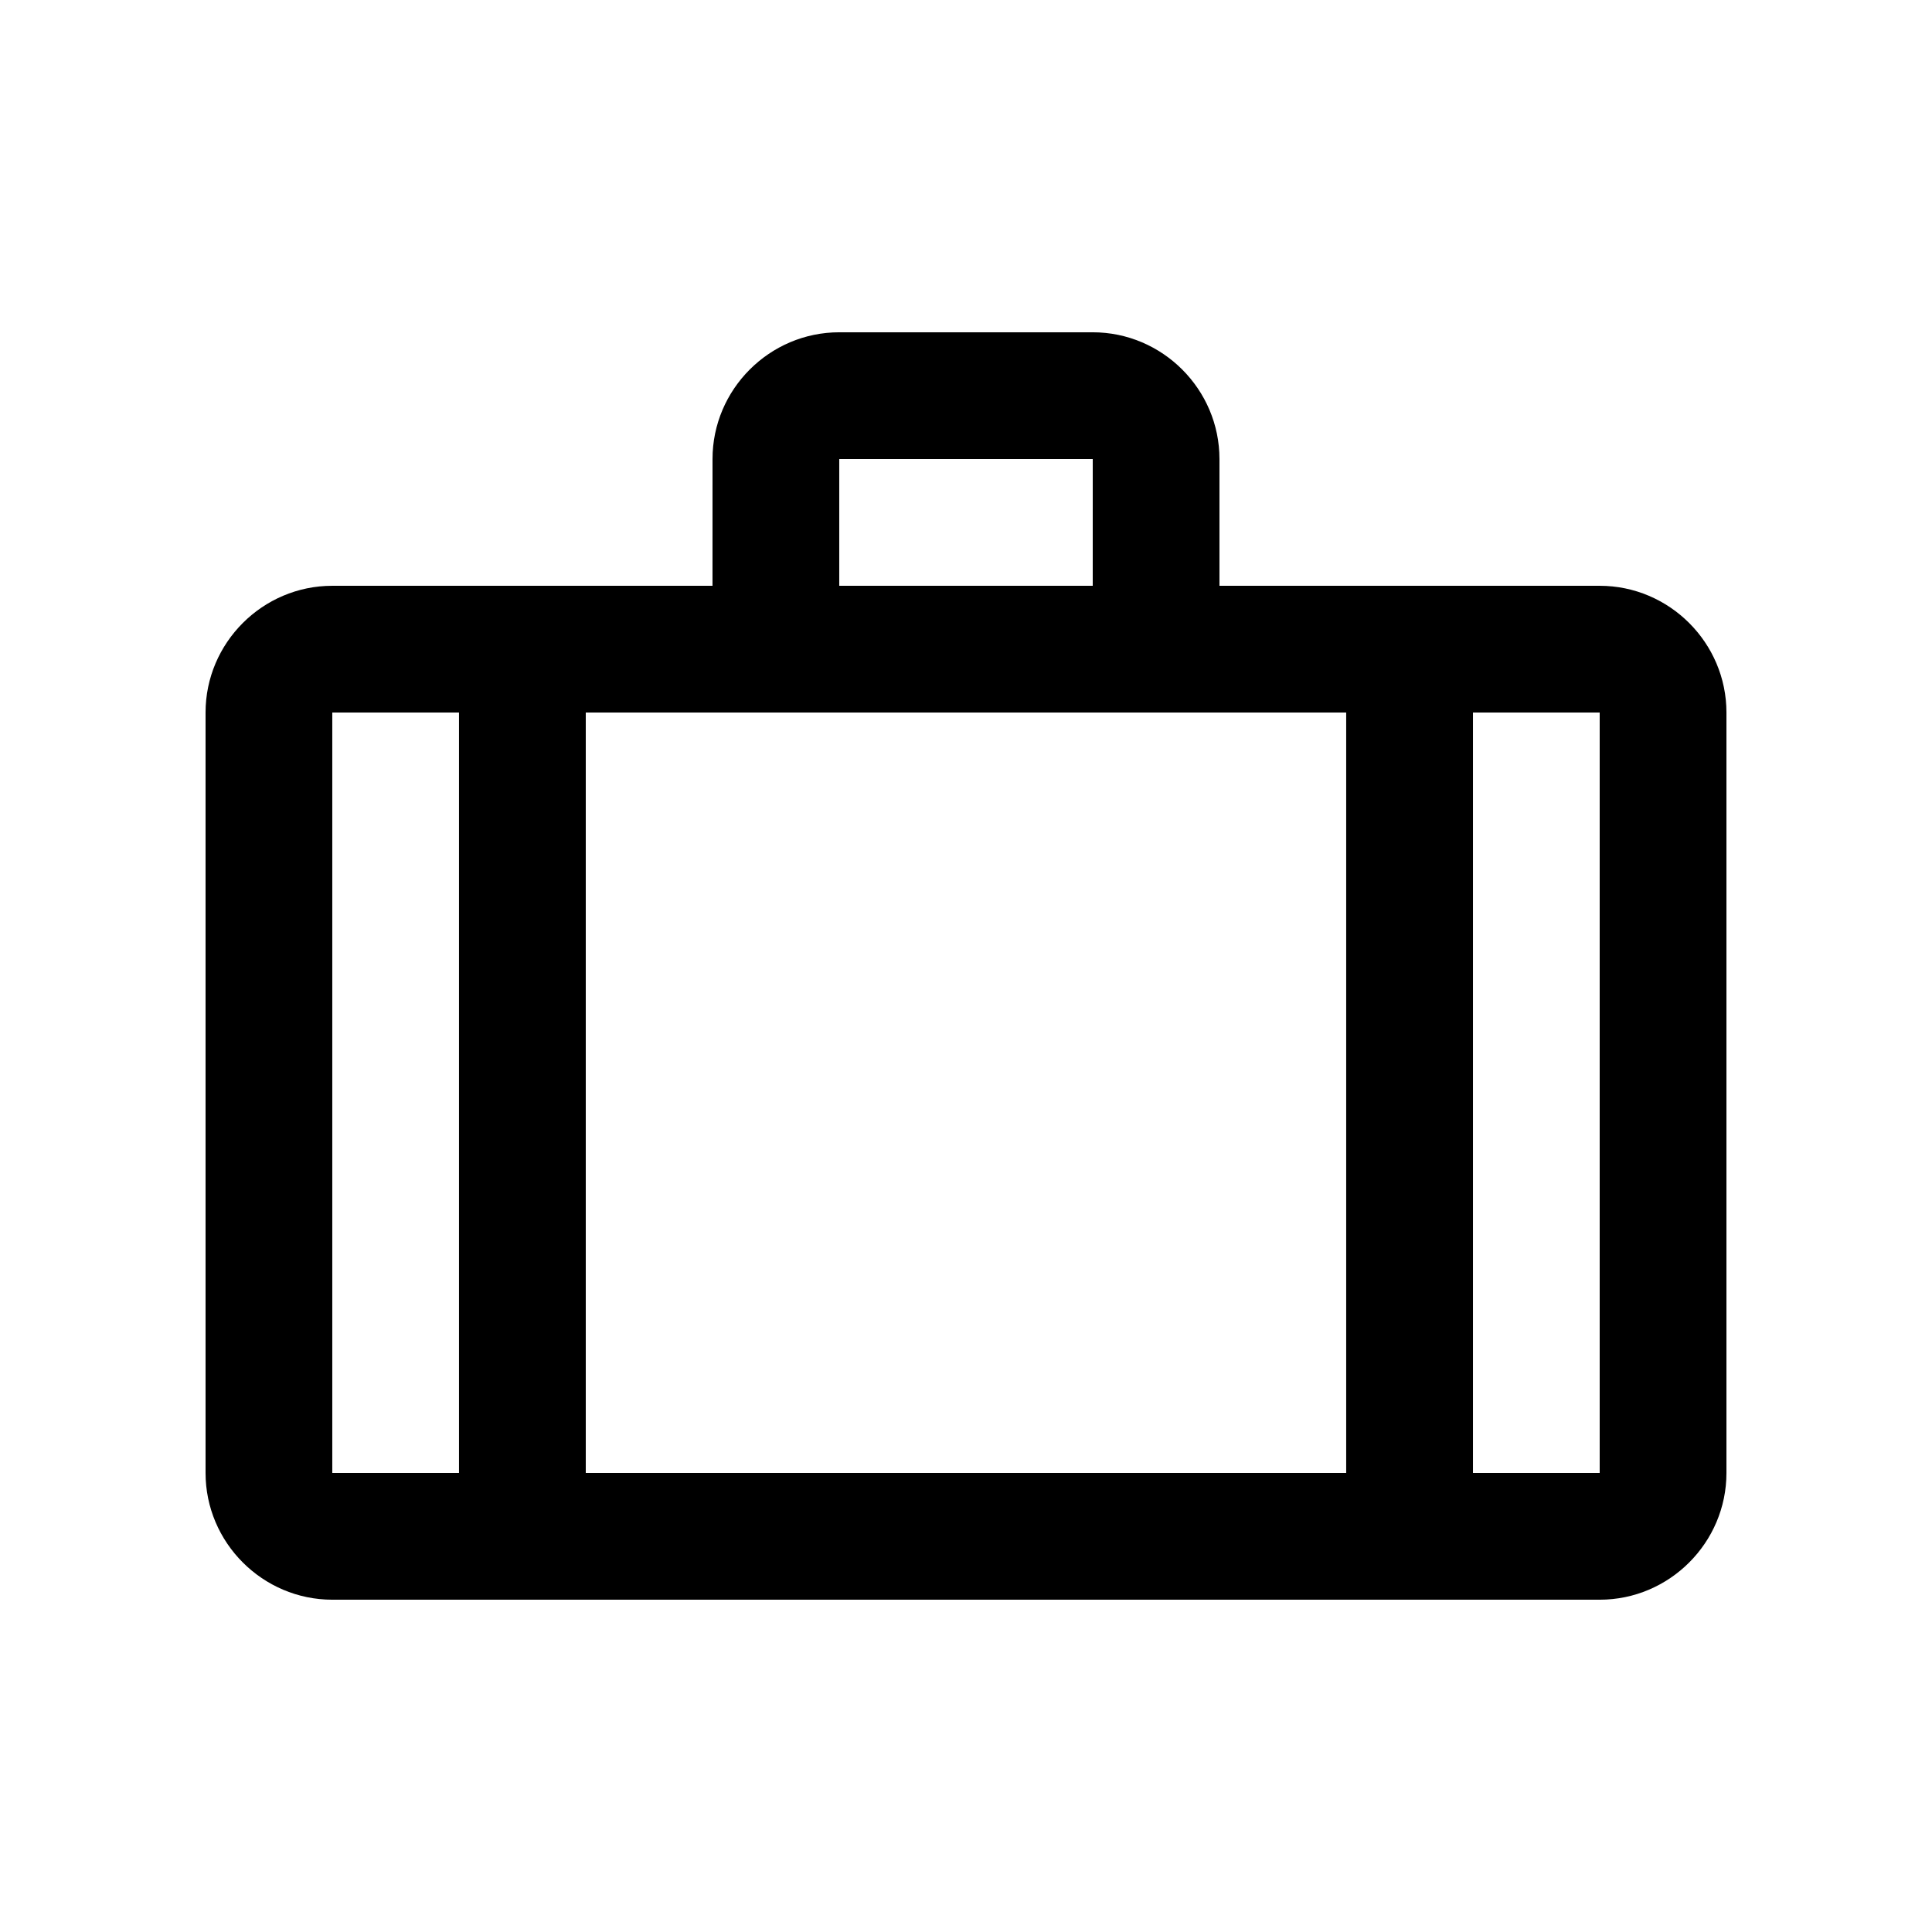
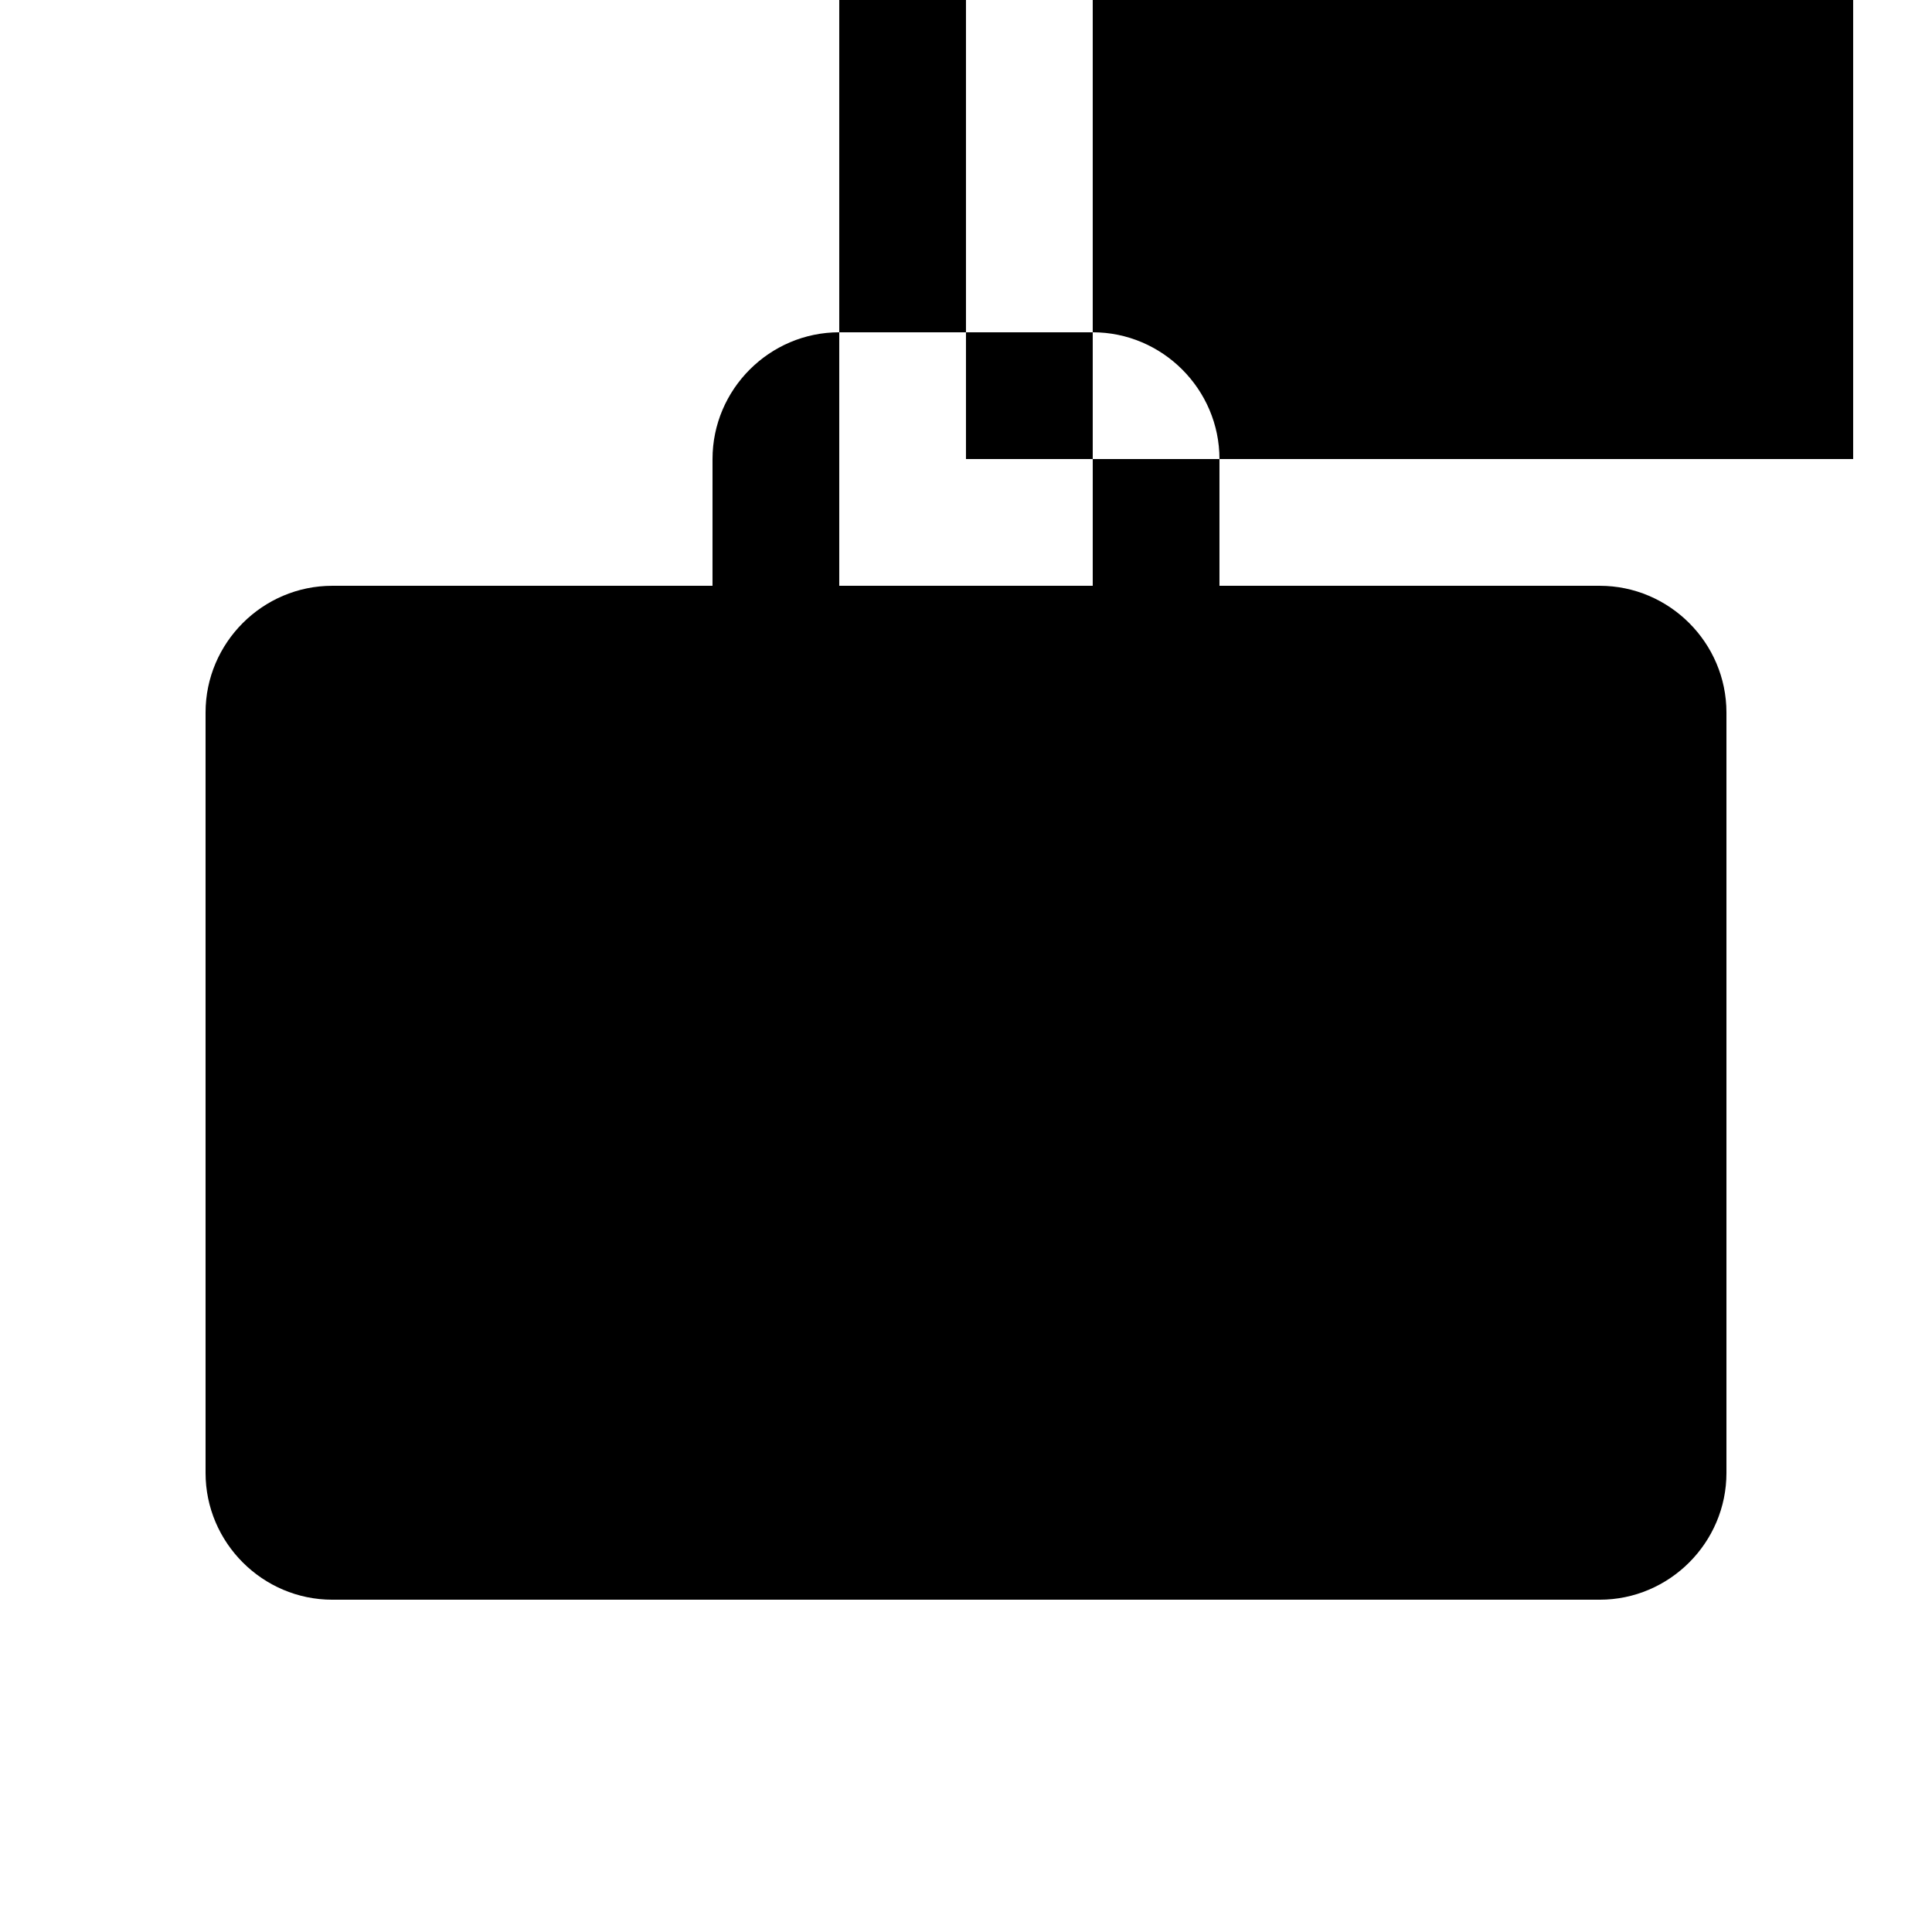
<svg xmlns="http://www.w3.org/2000/svg" fill="#000000" width="800px" height="800px" version="1.1" viewBox="144 144 512 512">
-   <path d="m567.93 299.24h-100.76v-33.59c0-18.469-15.121-33.59-33.582-33.59h-67.18c-18.465 0-33.582 15.121-33.582 33.59l-0.004 33.59h-100.76c-18.469 0-33.586 15.117-33.586 33.586v201.52c0 18.469 15.121 33.594 33.59 33.594h335.87c18.469 0 33.59-15.125 33.59-33.594v-201.52c-0.004-18.469-15.125-33.586-33.594-33.586zm-201.52-33.59h67.18l-0.004 33.59h-67.176zm-134.35 268.7v-201.52h33.582v201.52zm67.176 0v-201.52h201.52v201.52zm268.7 0h-33.582v-201.52h33.582z" />
+   <path d="m567.93 299.24h-100.76v-33.59c0-18.469-15.121-33.59-33.582-33.59h-67.18c-18.465 0-33.582 15.121-33.582 33.59l-0.004 33.59h-100.76c-18.469 0-33.586 15.117-33.586 33.586v201.52c0 18.469 15.121 33.594 33.59 33.594h335.87c18.469 0 33.59-15.125 33.59-33.594v-201.52c-0.004-18.469-15.125-33.586-33.594-33.586zm-201.52-33.59h67.18l-0.004 33.59h-67.176zv-201.52h33.582v201.52zm67.176 0v-201.52h201.52v201.52zm268.7 0h-33.582v-201.52h33.582z" />
</svg>